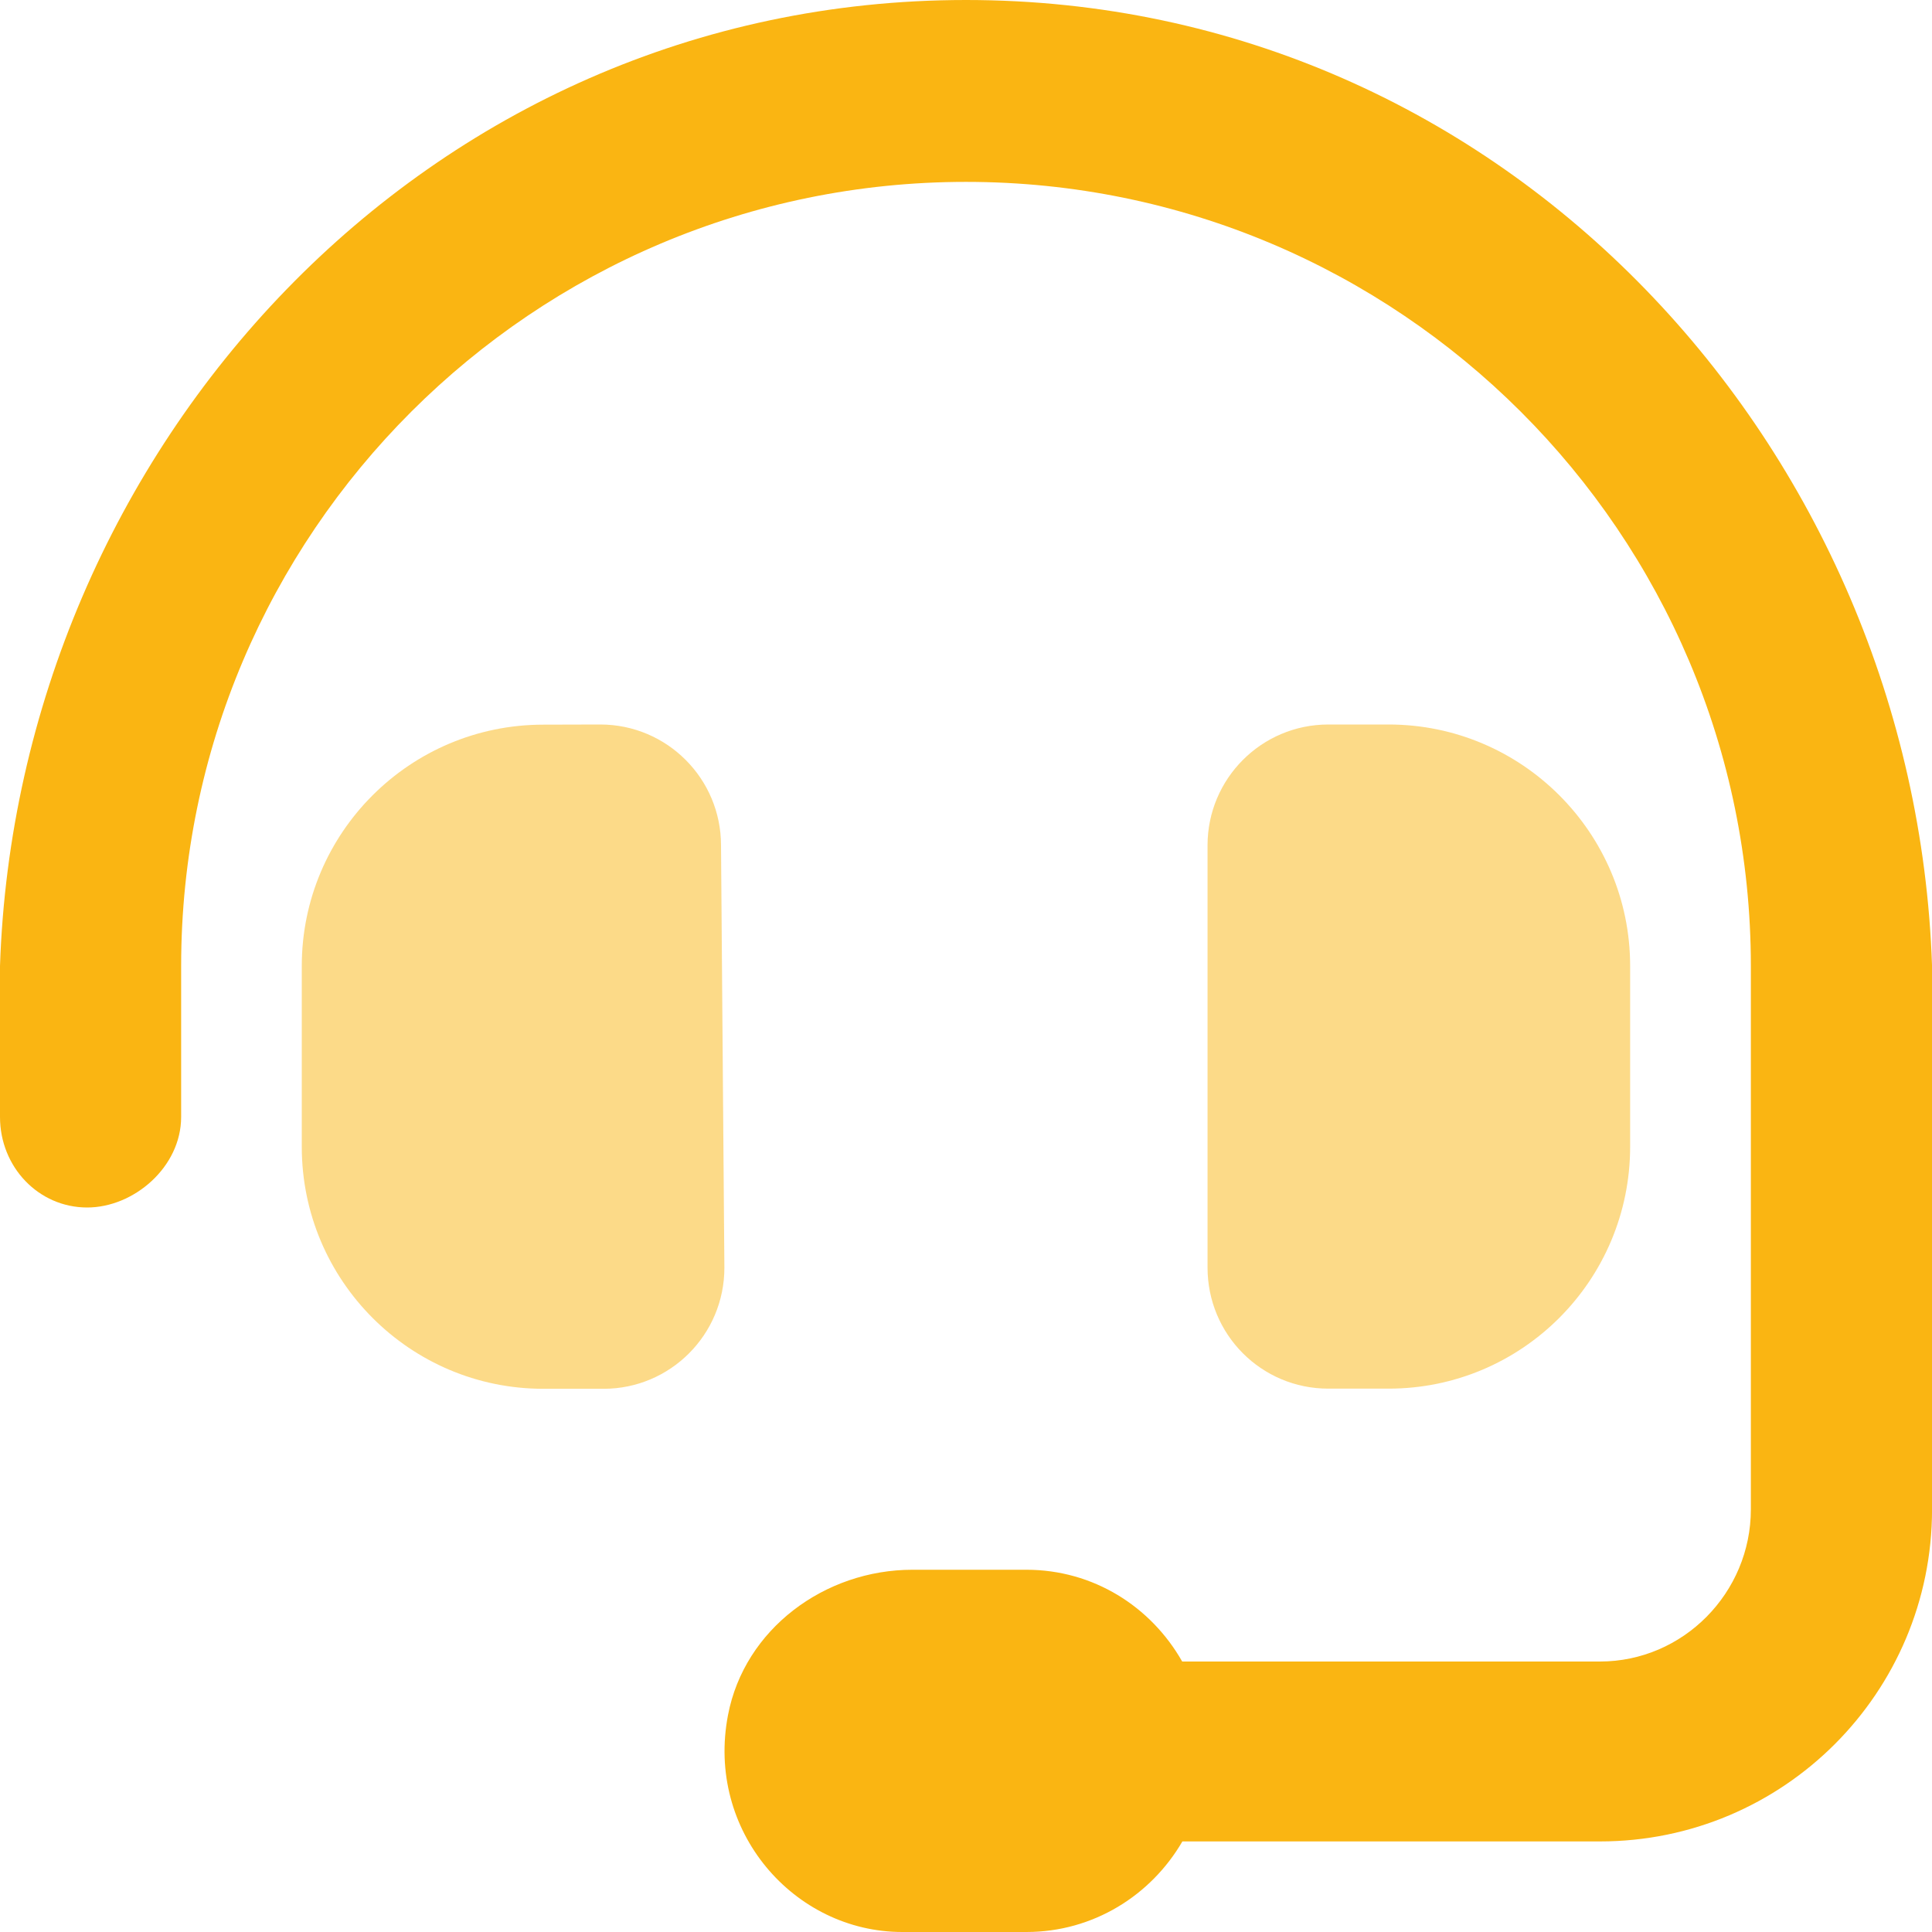
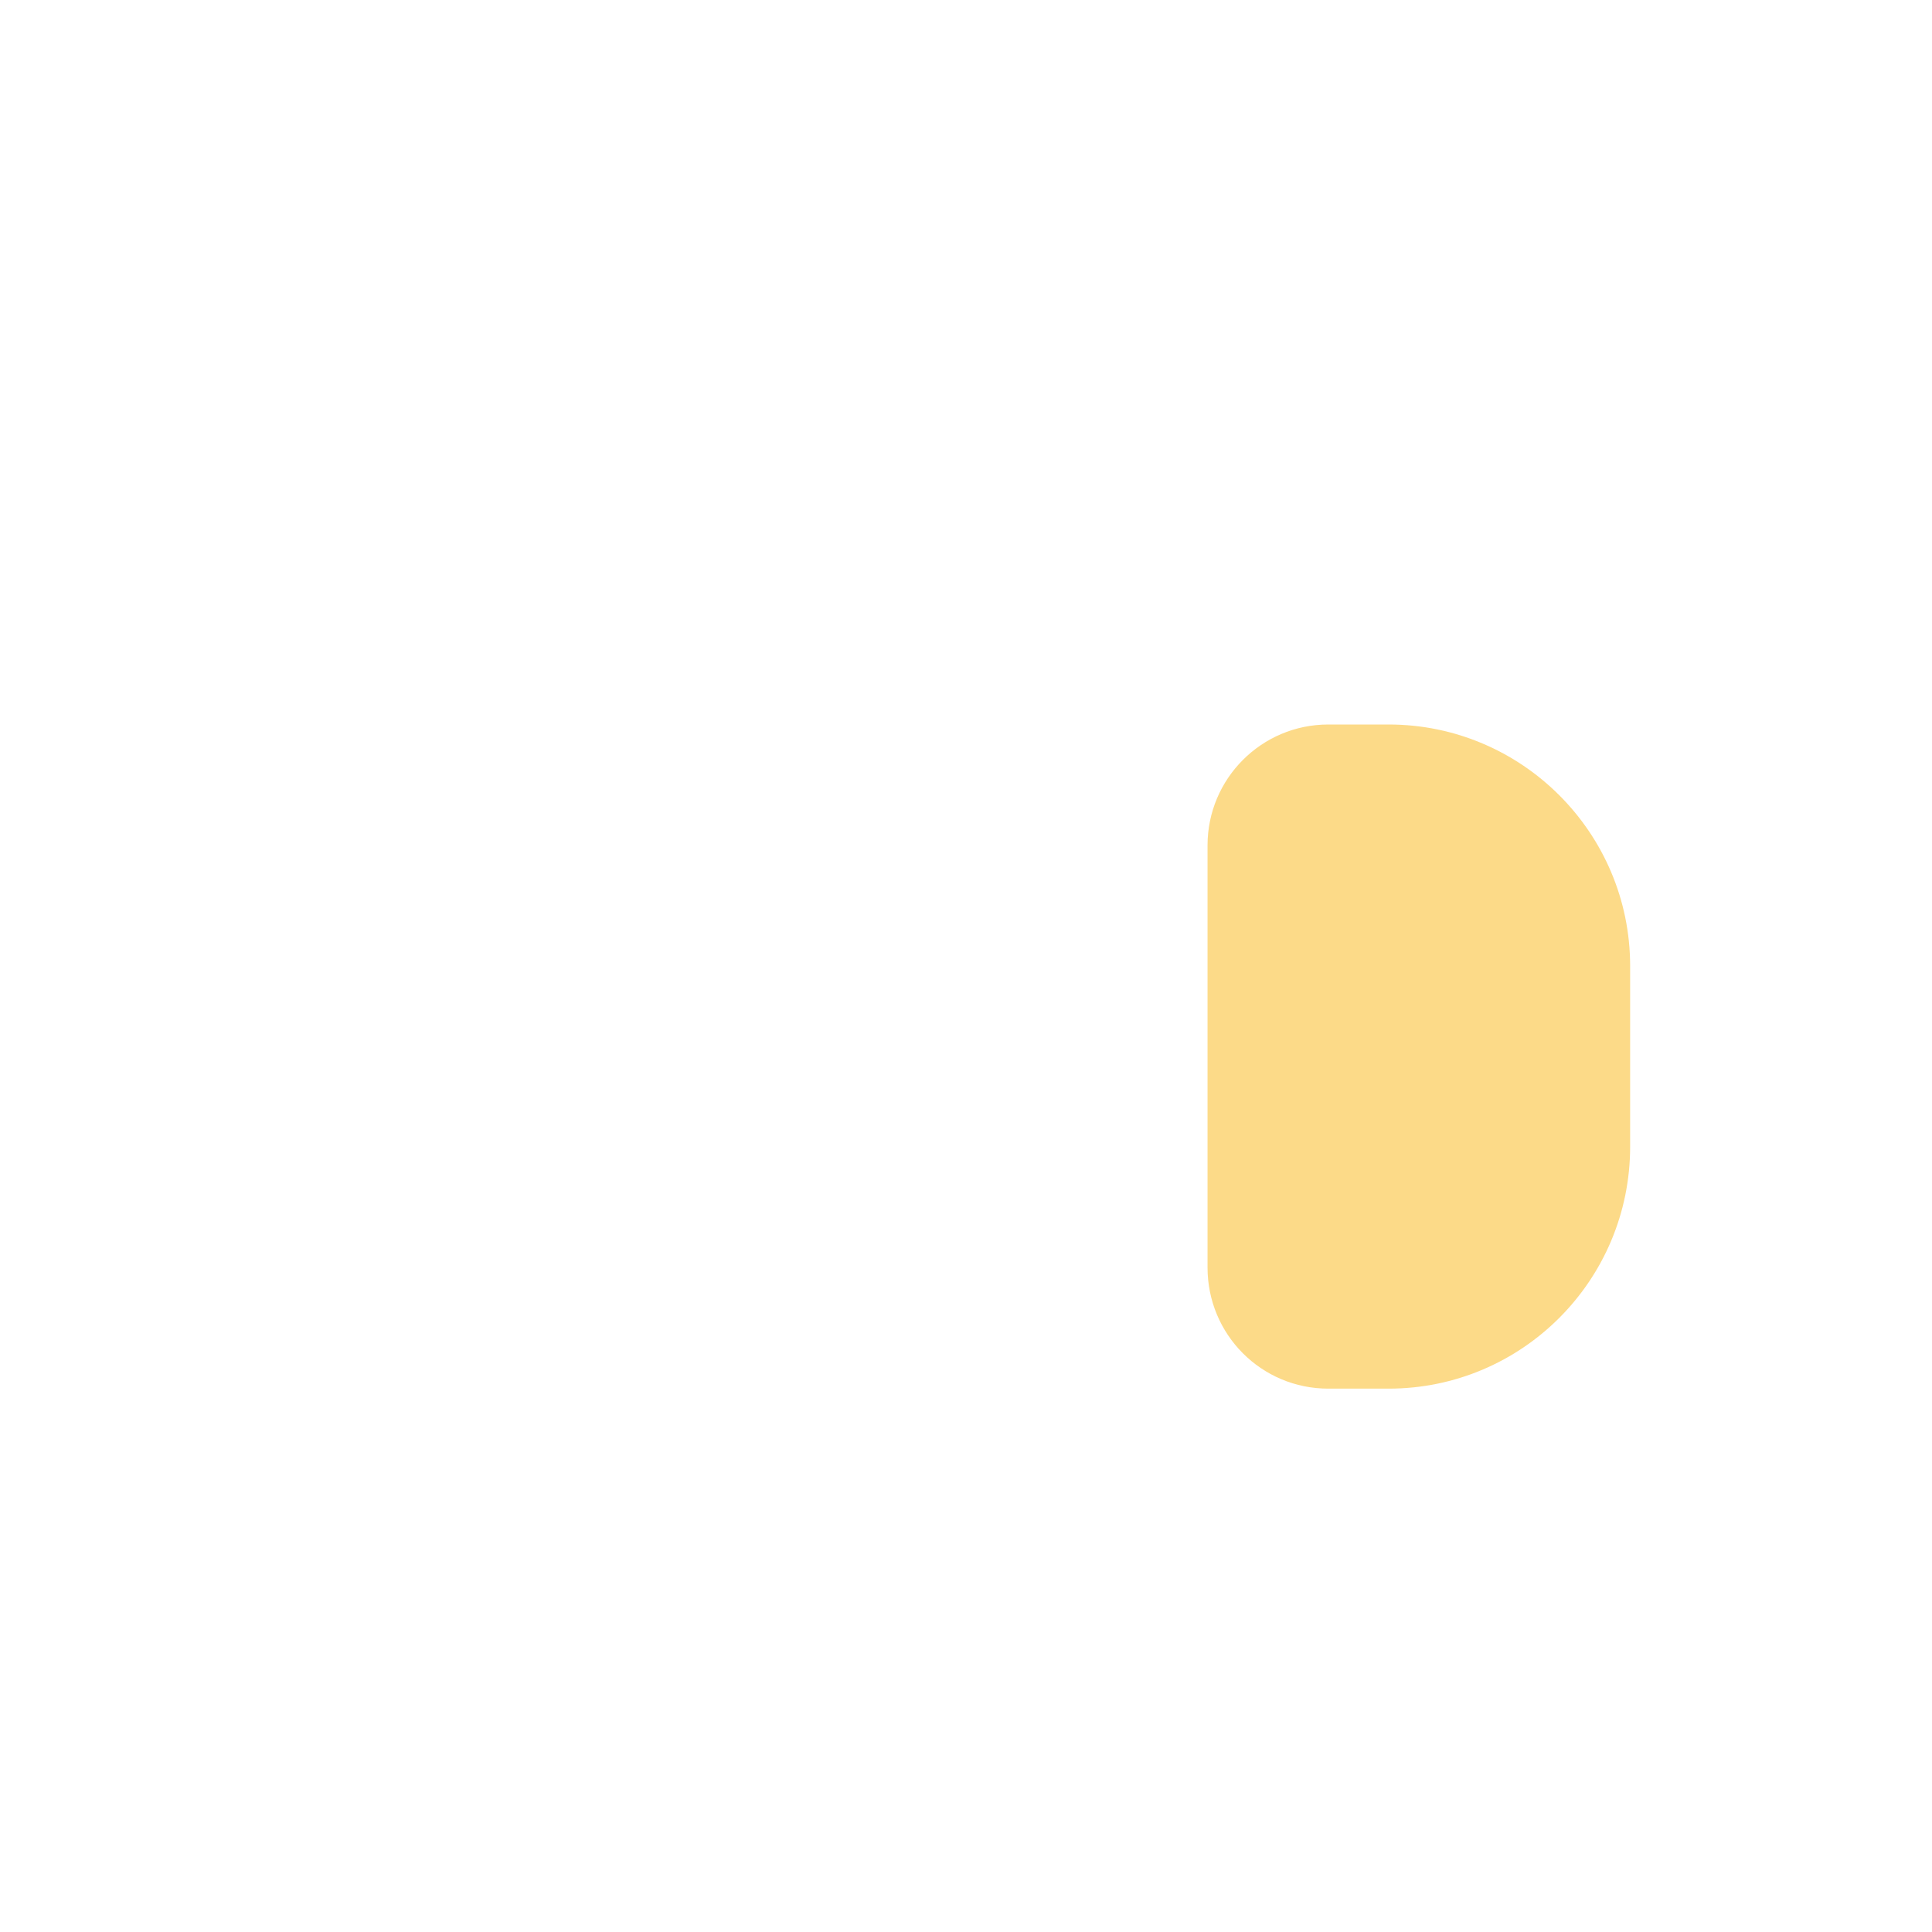
<svg xmlns="http://www.w3.org/2000/svg" id="SVGDoc" width="50" height="50" version="1.1" viewBox="0 0 50 50">
  <defs />
  <desc>Generated with Avocode.</desc>
  <g>
    <g>
      <title>Group 9</title>
      <g>
        <title>Shape</title>
-         <path d="M25,0c-14,0 -24.552,11.631 -25,25v3.906c0,1.299 1,2.344 2.256,2.344c1.206,0 2.432,-1.045 2.432,-2.344v-3.906c0,-11.201 9.115,-20.293 20.312,-20.293c11.201,0 20.312,9.092 20.312,20.293v14.062c0,2.157 -1.749,3.938 -3.906,3.938h-10.811c-0.811,-1.428 -2.305,-2.375 -4.033,-2.375h-2.949c-2.267,0 -4.346,1.532 -4.772,3.759c-0.579,2.999 1.706,5.616 4.509,5.616h3.213c1.73,0 3.226,-0.948 4.037,-2.344h10.807c4.746,0 8.594,-3.848 8.594,-8.594v-14.062c-0.449,-13.369 -11,-25 -25,-25z" fill="#fab512" fill-opacity="1" />
      </g>
      <g opacity="0.5">
        <title>Path</title>
-         <path d="M18.66,21.879c0,-1.73 -1.4,-3.129 -3.125,-3.129l-1.475,0.004c-3.451,0 -6.25,2.799 -6.25,6.246v4.679c0,3.46 2.803,6.263 6.25,6.263h1.562c1.725,0 3.125,-1.402 3.125,-3.131z" fill="#fab512" fill-opacity="1" />
      </g>
      <g opacity="0.5">
        <title>Path</title>
        <path d="M35.938,35.938c3.451,0 6.25,-2.803 6.25,-6.263v-4.675c0,-3.447 -2.803,-6.25 -6.25,-6.25h-1.562c-1.725,0 -3.125,1.4 -3.125,3.129v10.924c0,1.738 1.396,3.135 3.125,3.135z" fill="#fab512" fill-opacity="1" />
      </g>
    </g>
  </g>
</svg>